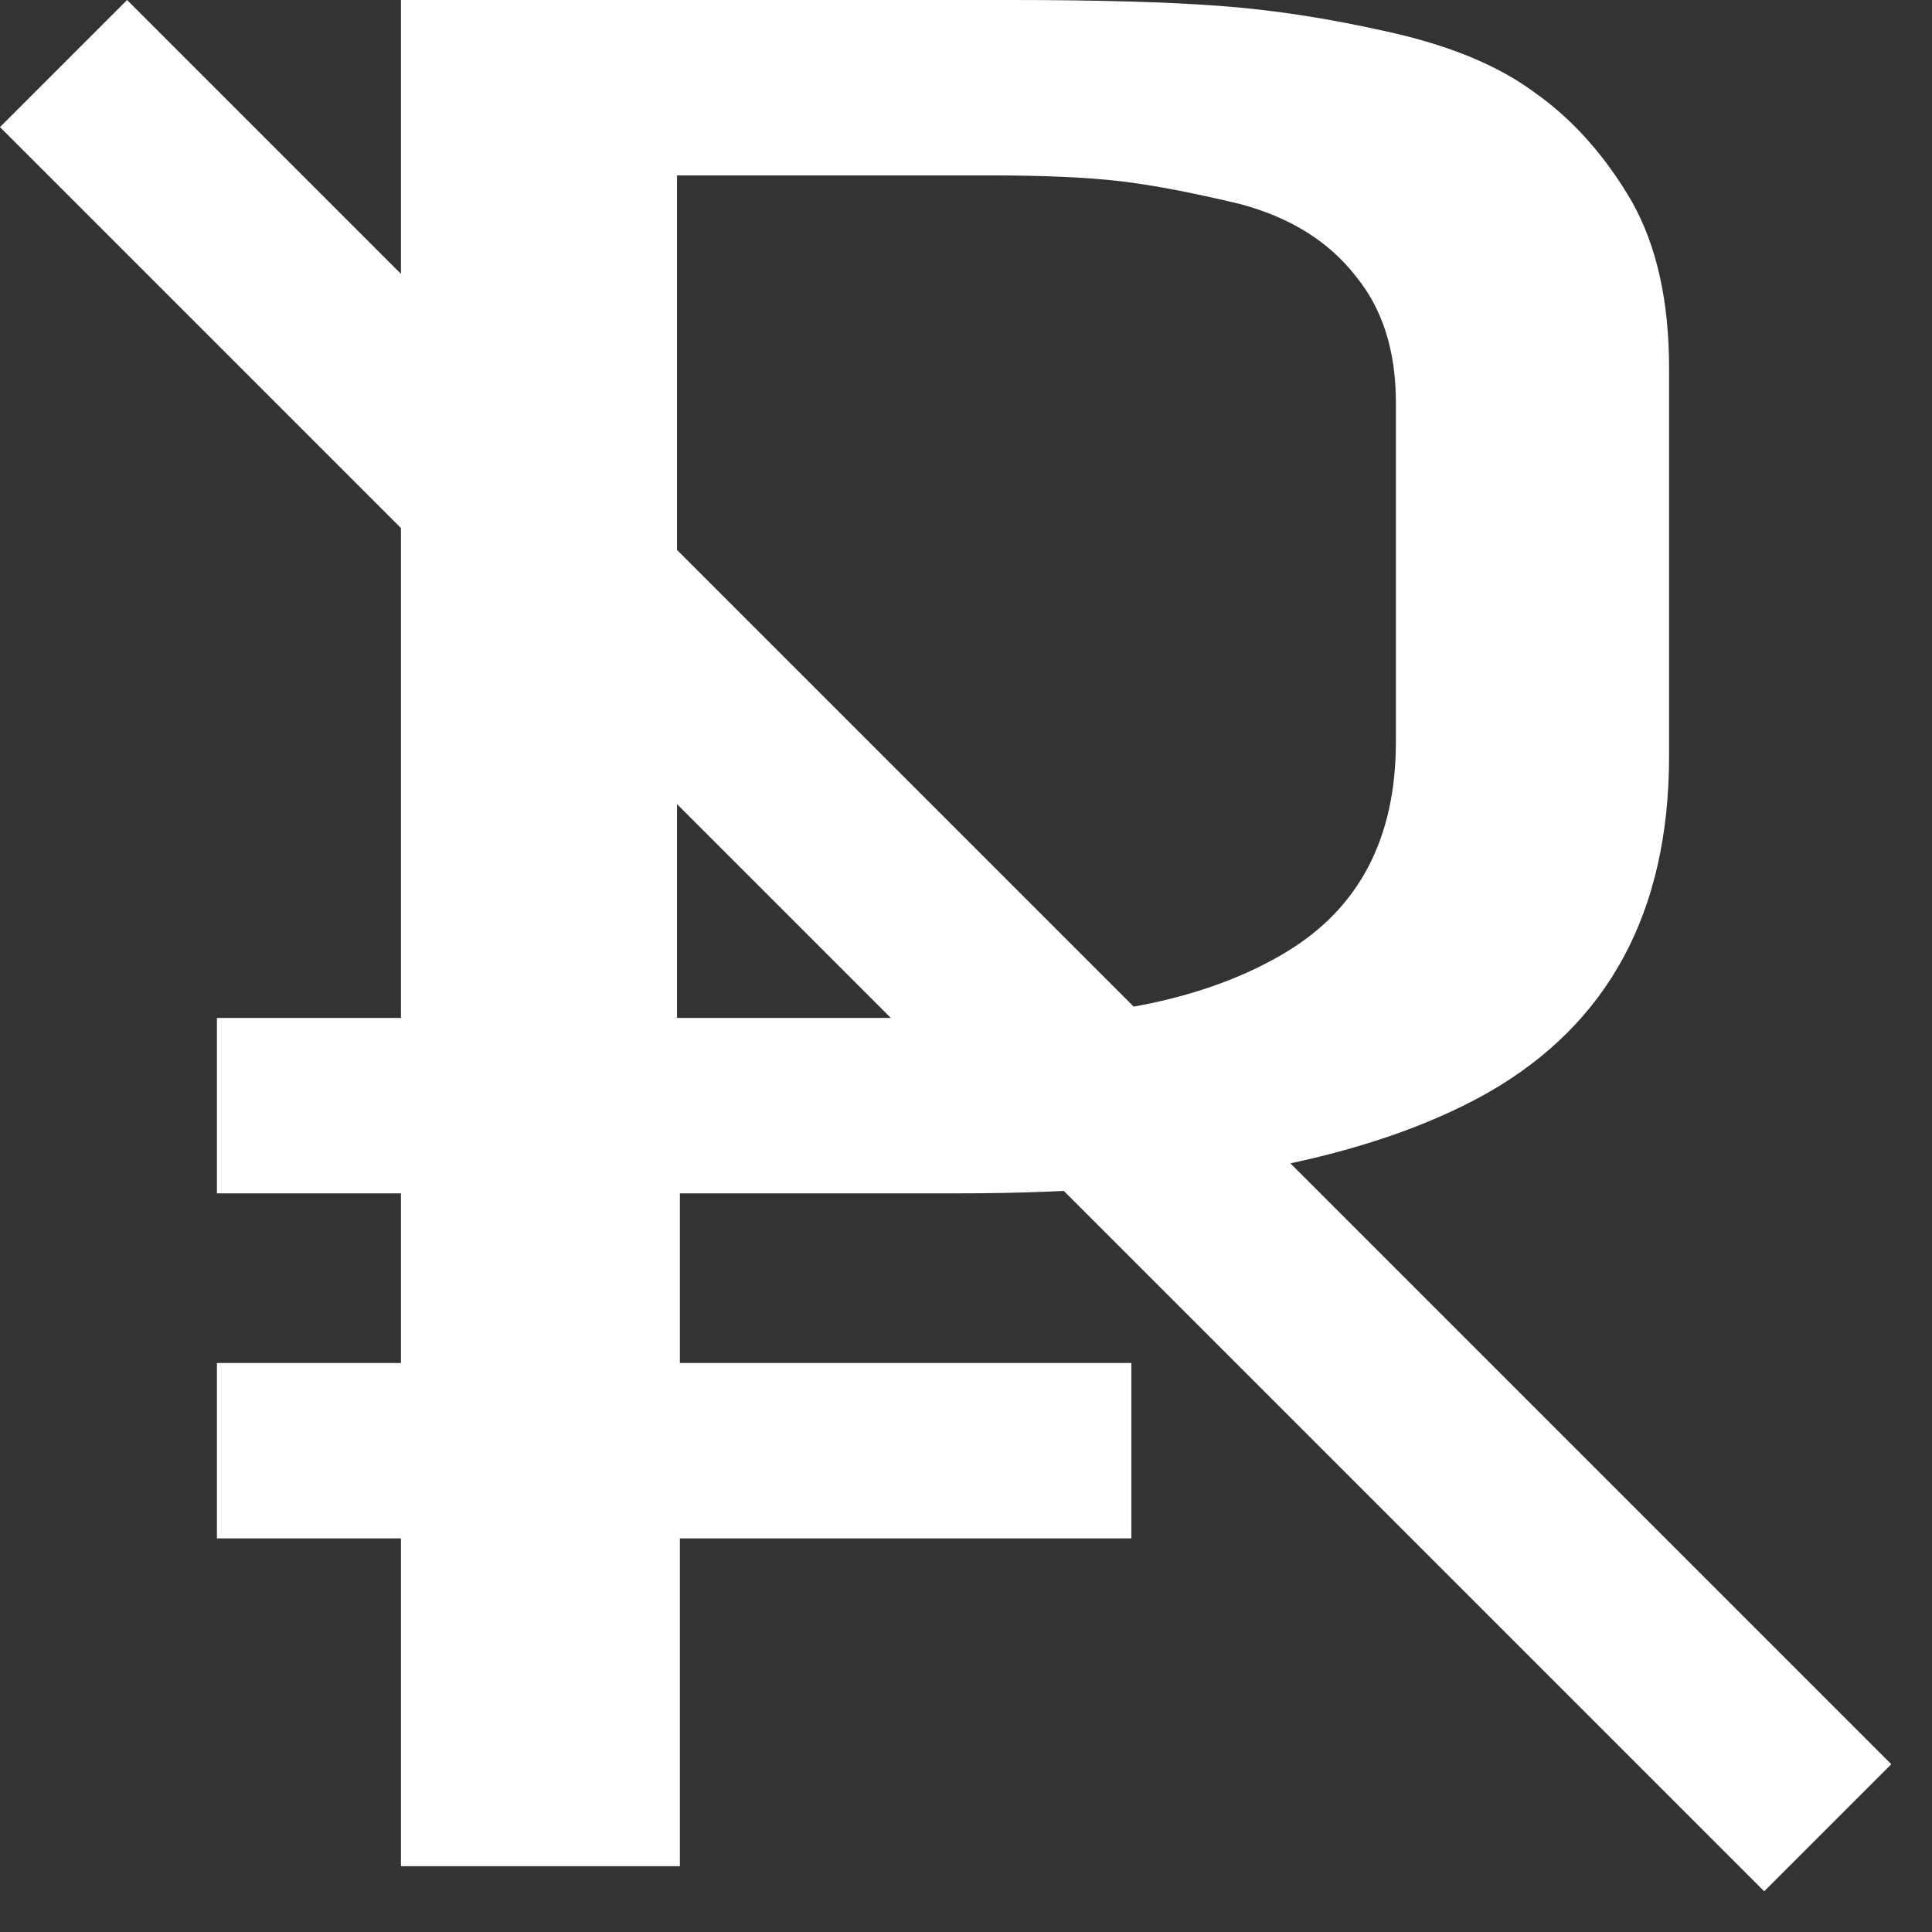
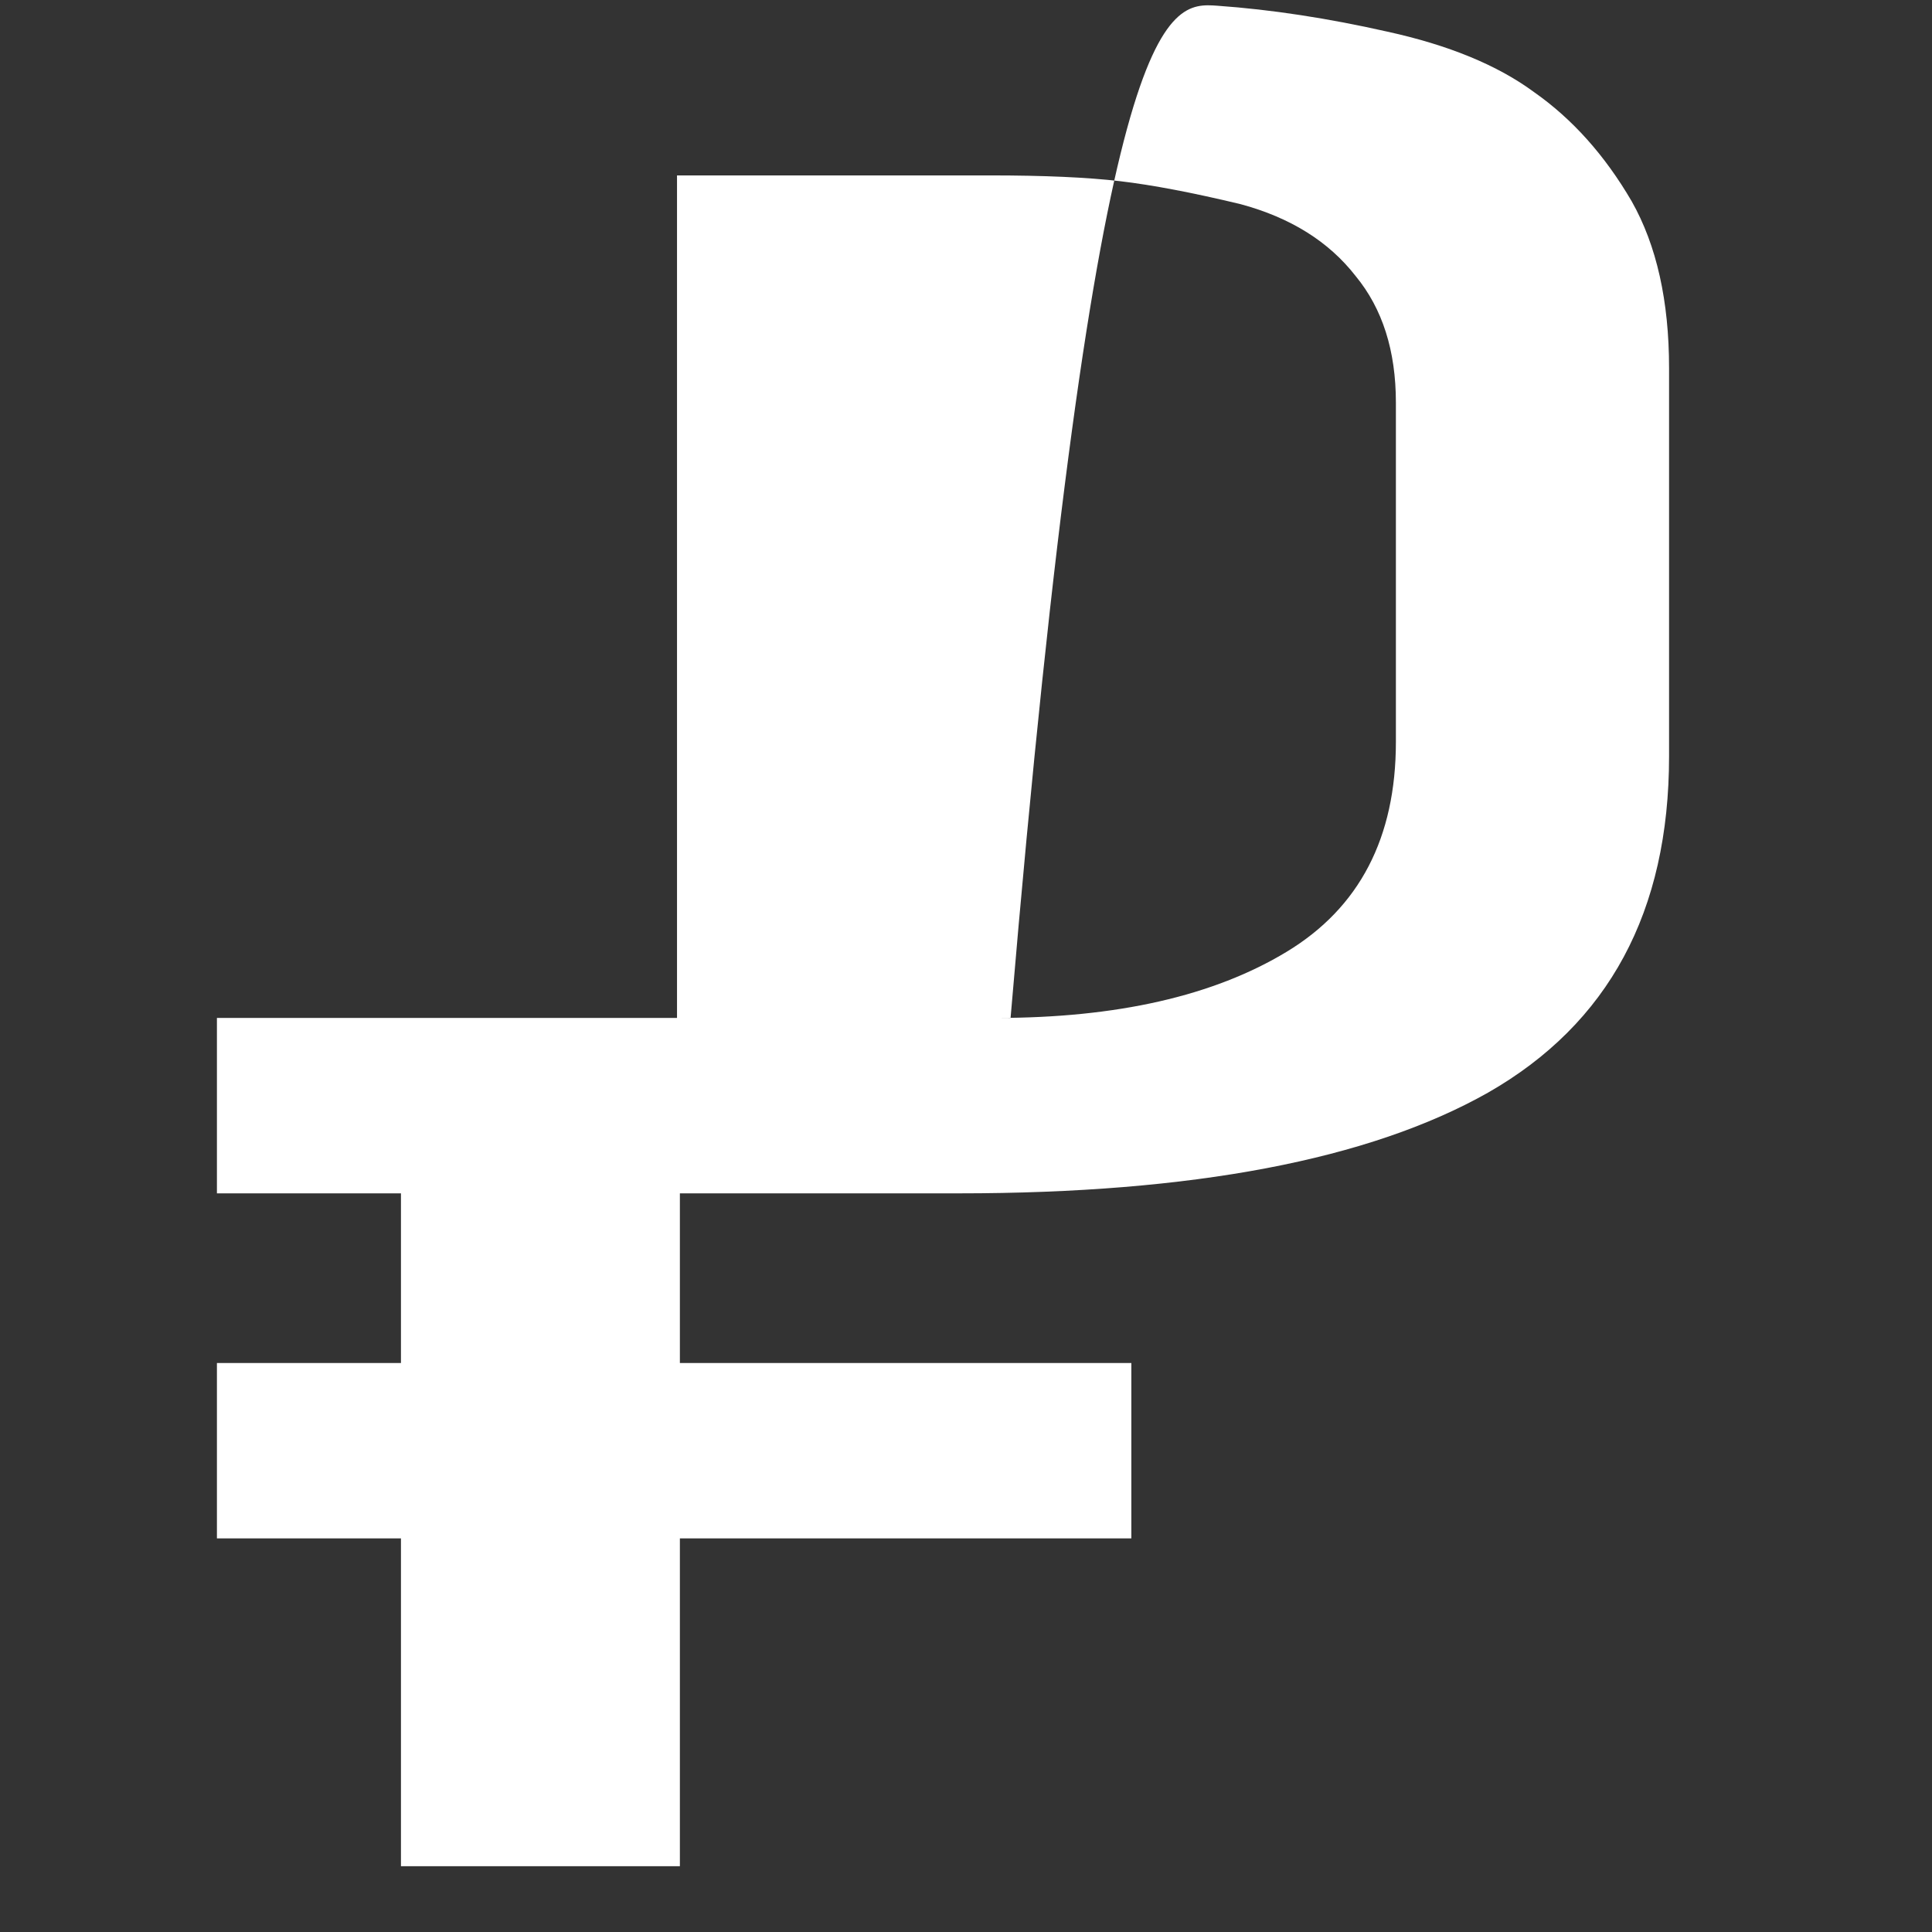
<svg xmlns="http://www.w3.org/2000/svg" width="43" height="43" viewBox="0 0 43 43" fill="none">
  <rect x="0" y="0" width="43" height="43" fill="#333333" stroke="none" />
-   <path d="M36.316 4.48C36.871 5.461 37.148 6.699 37.148 8.192V16.832C37.148 20.288 35.804 22.784 33.116 24.32C30.471 25.813 26.546 26.56 21.34 26.56H15.132V30.336H25.18V34.24H15.132V41.536H8.924V34.24H4.828V30.336H8.924V26.56H4.828V22.656H8.924V0H22.492C24.412 0 25.948 0.043 27.1 0.128C28.295 0.213 29.553 0.405 30.876 0.704C32.242 1.003 33.33 1.451 34.14 2.048C34.993 2.645 35.719 3.456 36.316 4.48ZM31.068 8.96C31.068 7.808 30.77 6.869 30.172 6.144C29.575 5.376 28.721 4.843 27.612 4.544C26.546 4.288 25.649 4.117 24.924 4.032C24.199 3.947 23.239 3.904 22.044 3.904H15.068V22.656H22.172C24.86 22.656 27.015 22.165 28.636 21.184C30.258 20.203 31.068 18.645 31.068 16.512V8.96Z" fill="white" />
-   <rect x="2.828" width="55.53" height="4" transform="rotate(45 2.828 0)" fill="white" />
+   <path d="M36.316 4.48C36.871 5.461 37.148 6.699 37.148 8.192V16.832C37.148 20.288 35.804 22.784 33.116 24.32C30.471 25.813 26.546 26.56 21.34 26.56H15.132V30.336H25.18V34.24H15.132V41.536H8.924V34.24H4.828V30.336H8.924V26.56H4.828V22.656H8.924H22.492C24.412 0 25.948 0.043 27.1 0.128C28.295 0.213 29.553 0.405 30.876 0.704C32.242 1.003 33.33 1.451 34.14 2.048C34.993 2.645 35.719 3.456 36.316 4.48ZM31.068 8.96C31.068 7.808 30.77 6.869 30.172 6.144C29.575 5.376 28.721 4.843 27.612 4.544C26.546 4.288 25.649 4.117 24.924 4.032C24.199 3.947 23.239 3.904 22.044 3.904H15.068V22.656H22.172C24.86 22.656 27.015 22.165 28.636 21.184C30.258 20.203 31.068 18.645 31.068 16.512V8.96Z" fill="white" />
</svg>